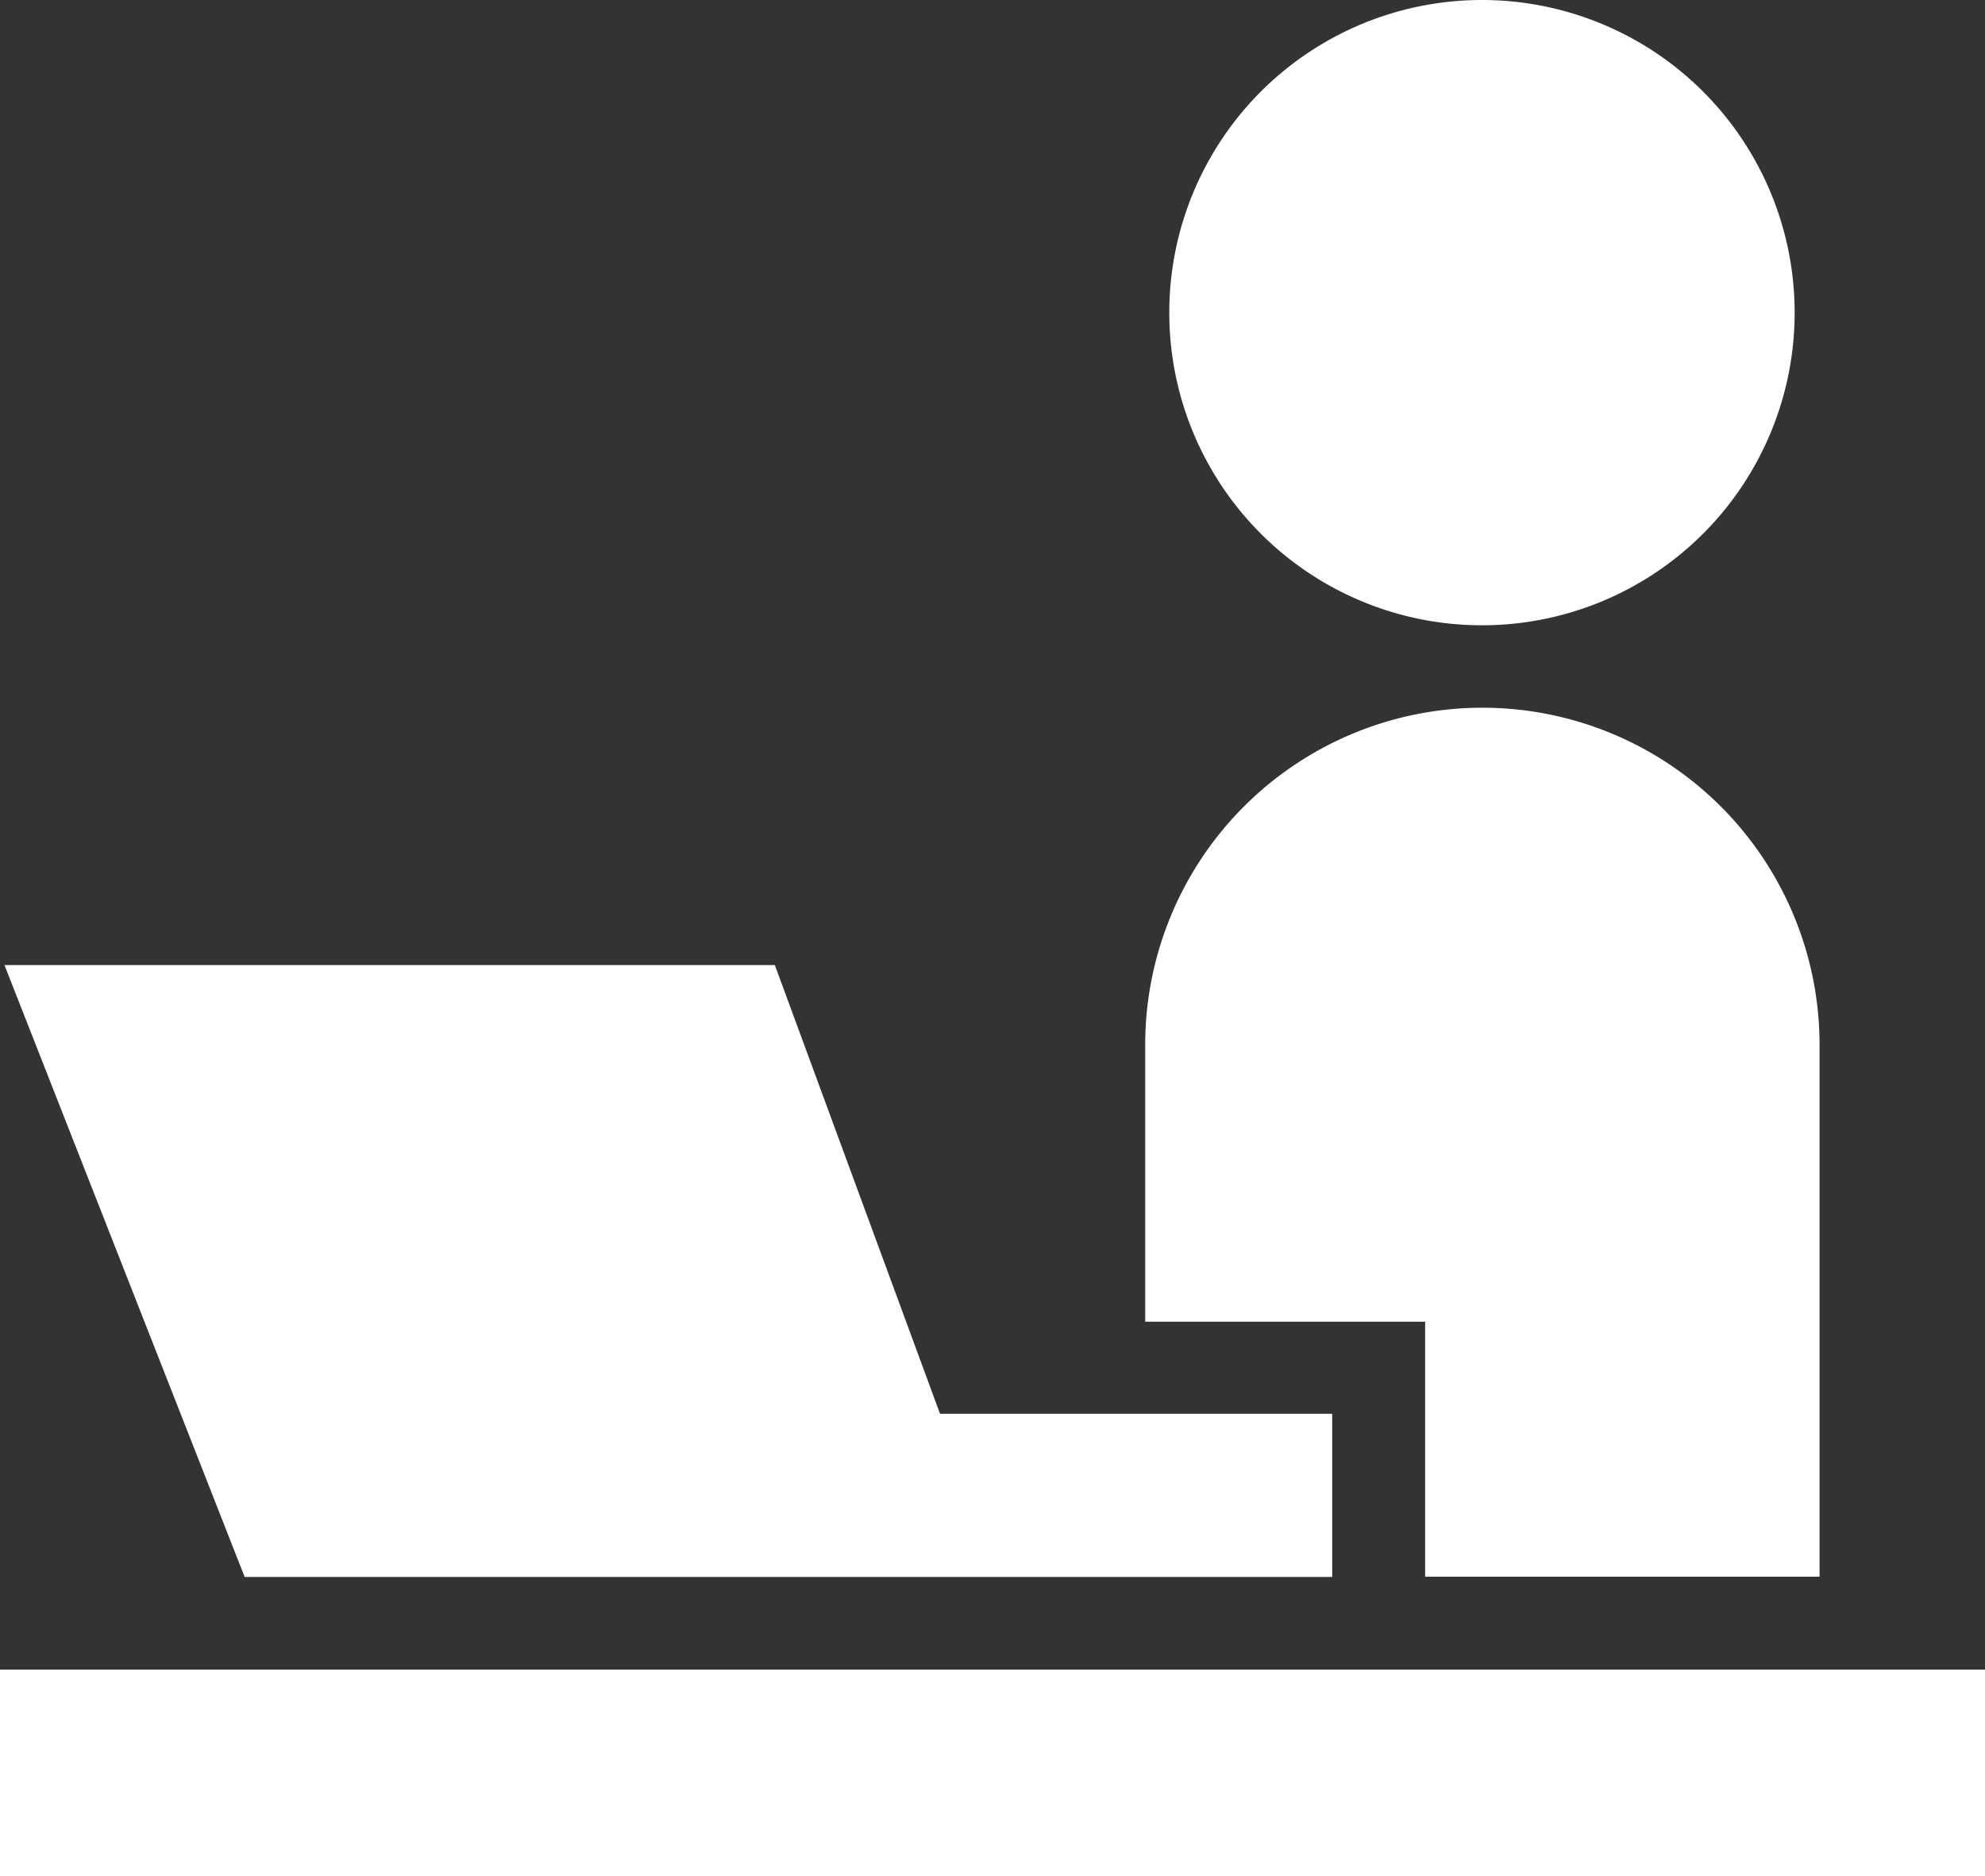
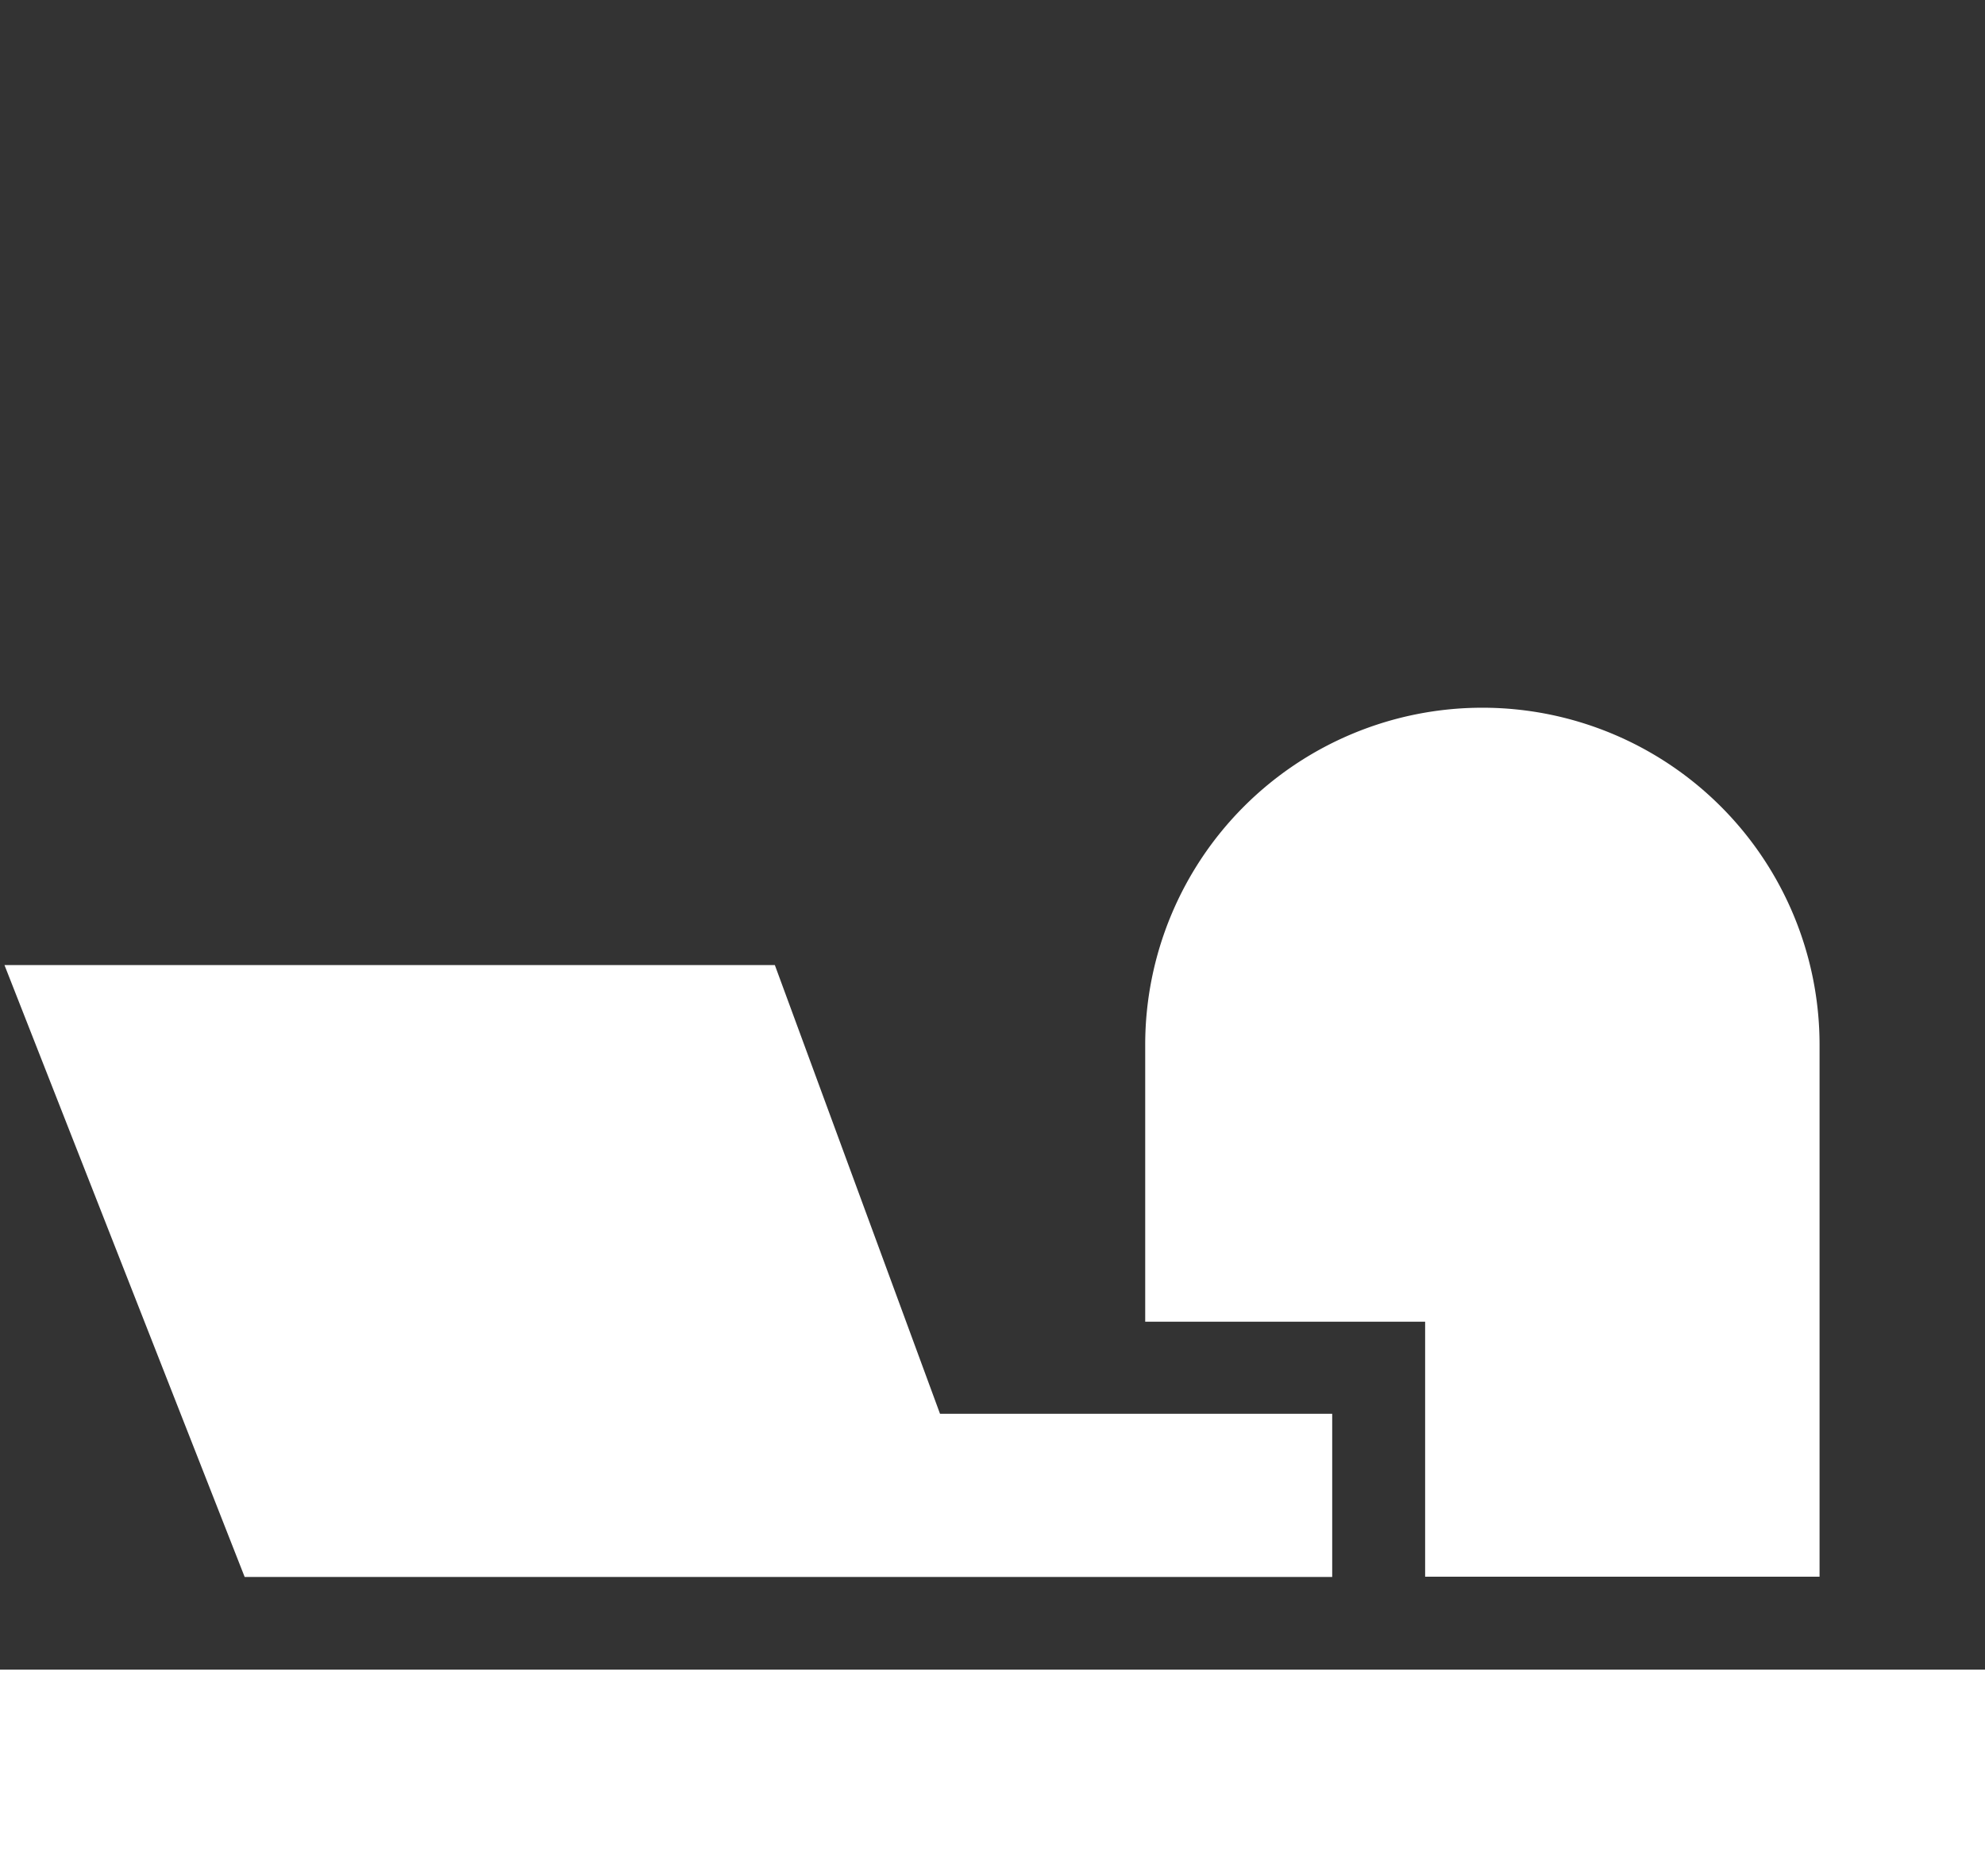
<svg xmlns="http://www.w3.org/2000/svg" viewBox="0 0 70.91 67.03">
  <rect x="0" y="0" width="70.91" height="67.03" fill="#333333" stroke="none" />
  <defs>
    <style>.cls-1{fill:#fff;}</style>
  </defs>
  <title>icon_work11</title>
  <g id="レイヤー_2" data-name="レイヤー 2">
    <g id="text">
-       <path class="cls-1" d="M52.94,22.34A11.17,11.17,0,1,0,41.77,11.17,11.17,11.17,0,0,0,52.94,22.34" />
      <rect class="cls-1" y="59.65" width="70.91" height="7.38" />
      <path class="cls-1" d="M50.91,56.33H65v-19a12,12,0,1,0-24.09,0v9.89h10Z" />
      <polygon class="cls-1" points="17.65 56.34 36.26 56.34 47.59 56.34 47.59 50.51 33.58 50.51 27.68 34.48 0.16 34.48 8.74 56.34 17.65 56.34" />
    </g>
  </g>
</svg>